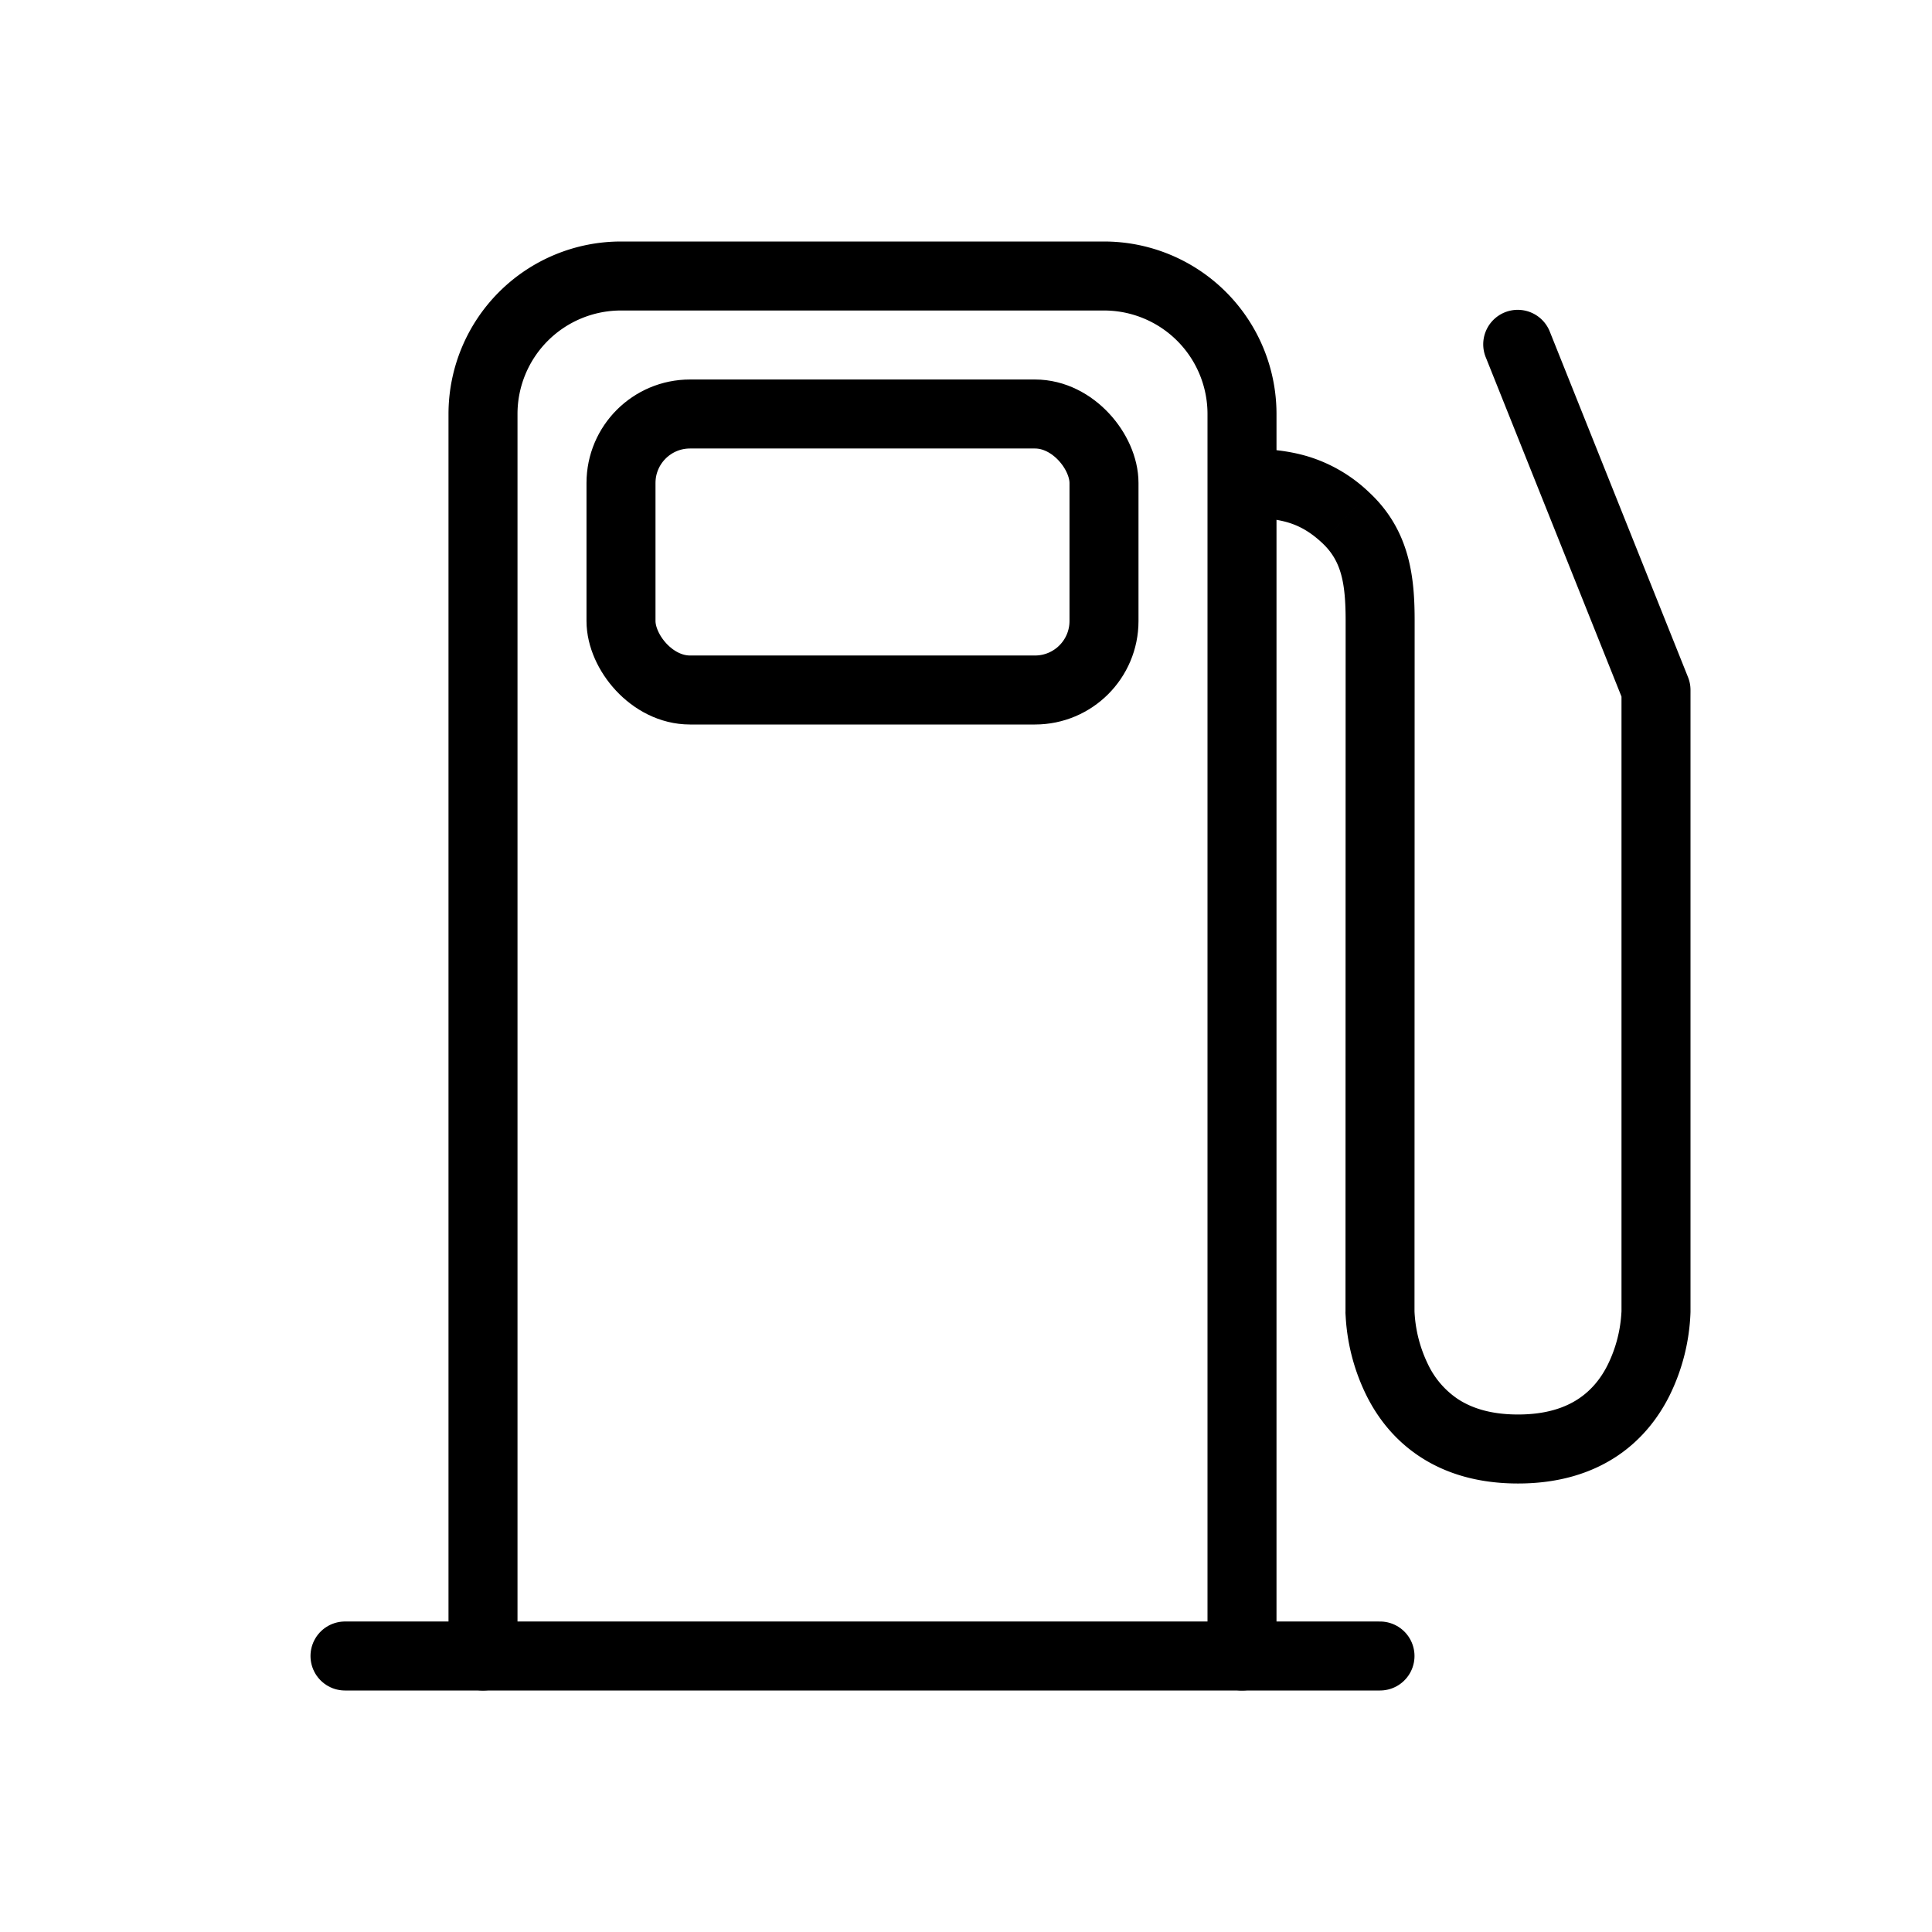
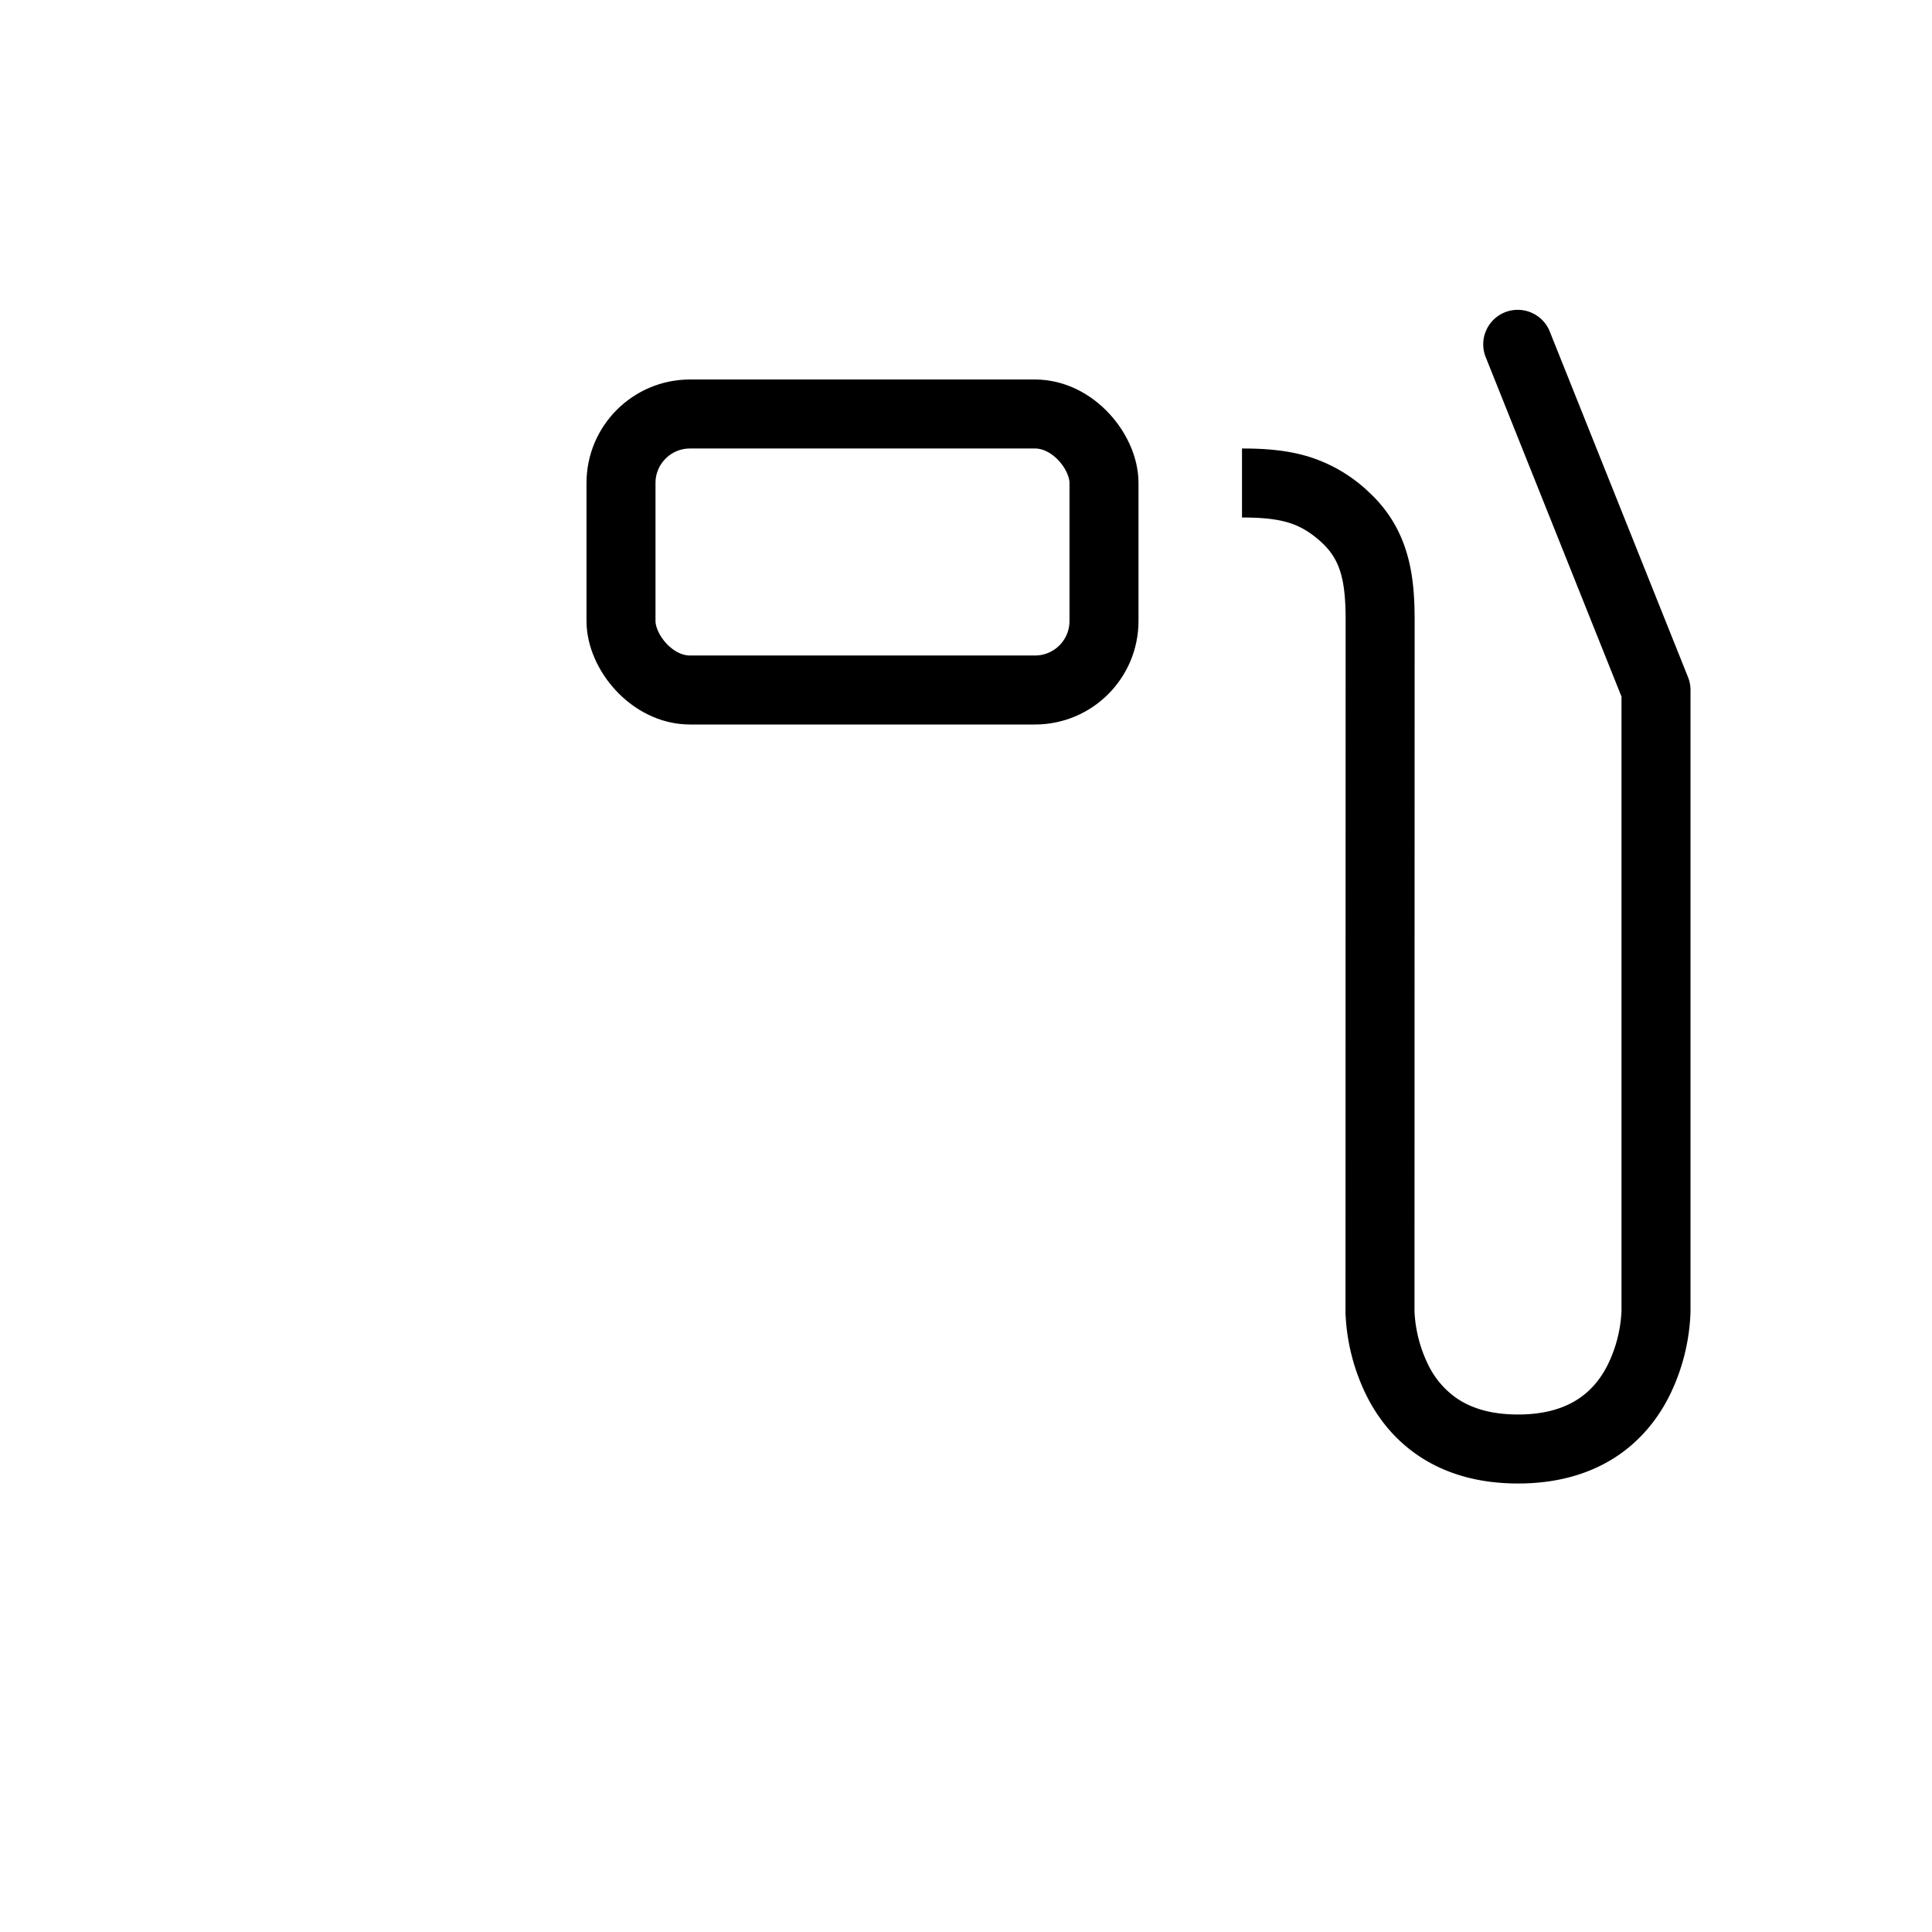
<svg xmlns="http://www.w3.org/2000/svg" width="28" height="28" fill="none">
  <g clip-path="url(#a)">
-     <path stroke="#000" stroke-linecap="round" stroke-linejoin="round" d="M5 24h15" />
    <path fill="#000" d="M20.002 9h.5-.5ZM20 19h-.5.5Zm4 0h.5-.5Zm0-9h.5a.498.498 0 0 0-.036-.186L24 10Zm-1.536-5.186a.5.5 0 1 0-.928.372l.928-.372ZM18 7.5c.293 0 .5.022.673.074.163.05.316.134.487.293l.68-.734a2.21 2.21 0 0 0-.875-.515c-.311-.095-.633-.118-.965-.118v1Zm1.16.367c.278.258.342.575.342 1.133h1c0-.603-.055-1.304-.662-1.867l-.68.734ZM19.502 9 19.5 19h1l.002-10h-1ZM24.5 19v-9h-1v9h1Zm-.036-9.186-2-5-.928.372 2 5 .928-.372ZM22 20.5c-.413 0-.689-.102-.879-.229a1.256 1.256 0 0 1-.424-.495 1.958 1.958 0 0 1-.197-.77v-.008V19L20 19h-.5v.005a.265.265 0 0 0 0 .034l.005.082a2.957 2.957 0 0 0 .298 1.102c.154.31.394.634.763.88.373.249.847.397 1.434.397v-1Zm2-1.5h-.5v-.002.008l-.003.044a1.958 1.958 0 0 1-.195.726c-.094.191-.23.366-.423.495-.19.127-.466.229-.879.229v1c.587 0 1.061-.148 1.434-.396.369-.246.609-.571.763-.88a2.956 2.956 0 0 0 .303-1.21V19H24Z" />
    <rect width="7" height="4" x="9" y="6" stroke="#000" stroke-linecap="round" stroke-linejoin="round" rx="1" />
-     <path stroke="#000" stroke-linecap="round" stroke-linejoin="round" d="M18 24V6a2 2 0 0 0-2-2H9a2 2 0 0 0-2 2v18" />
  </g>
  <defs>
    <clipPath id="a">
      <path fill="#fff" d="M0 0h28v28H0z" />
    </clipPath>
  </defs>
</svg>